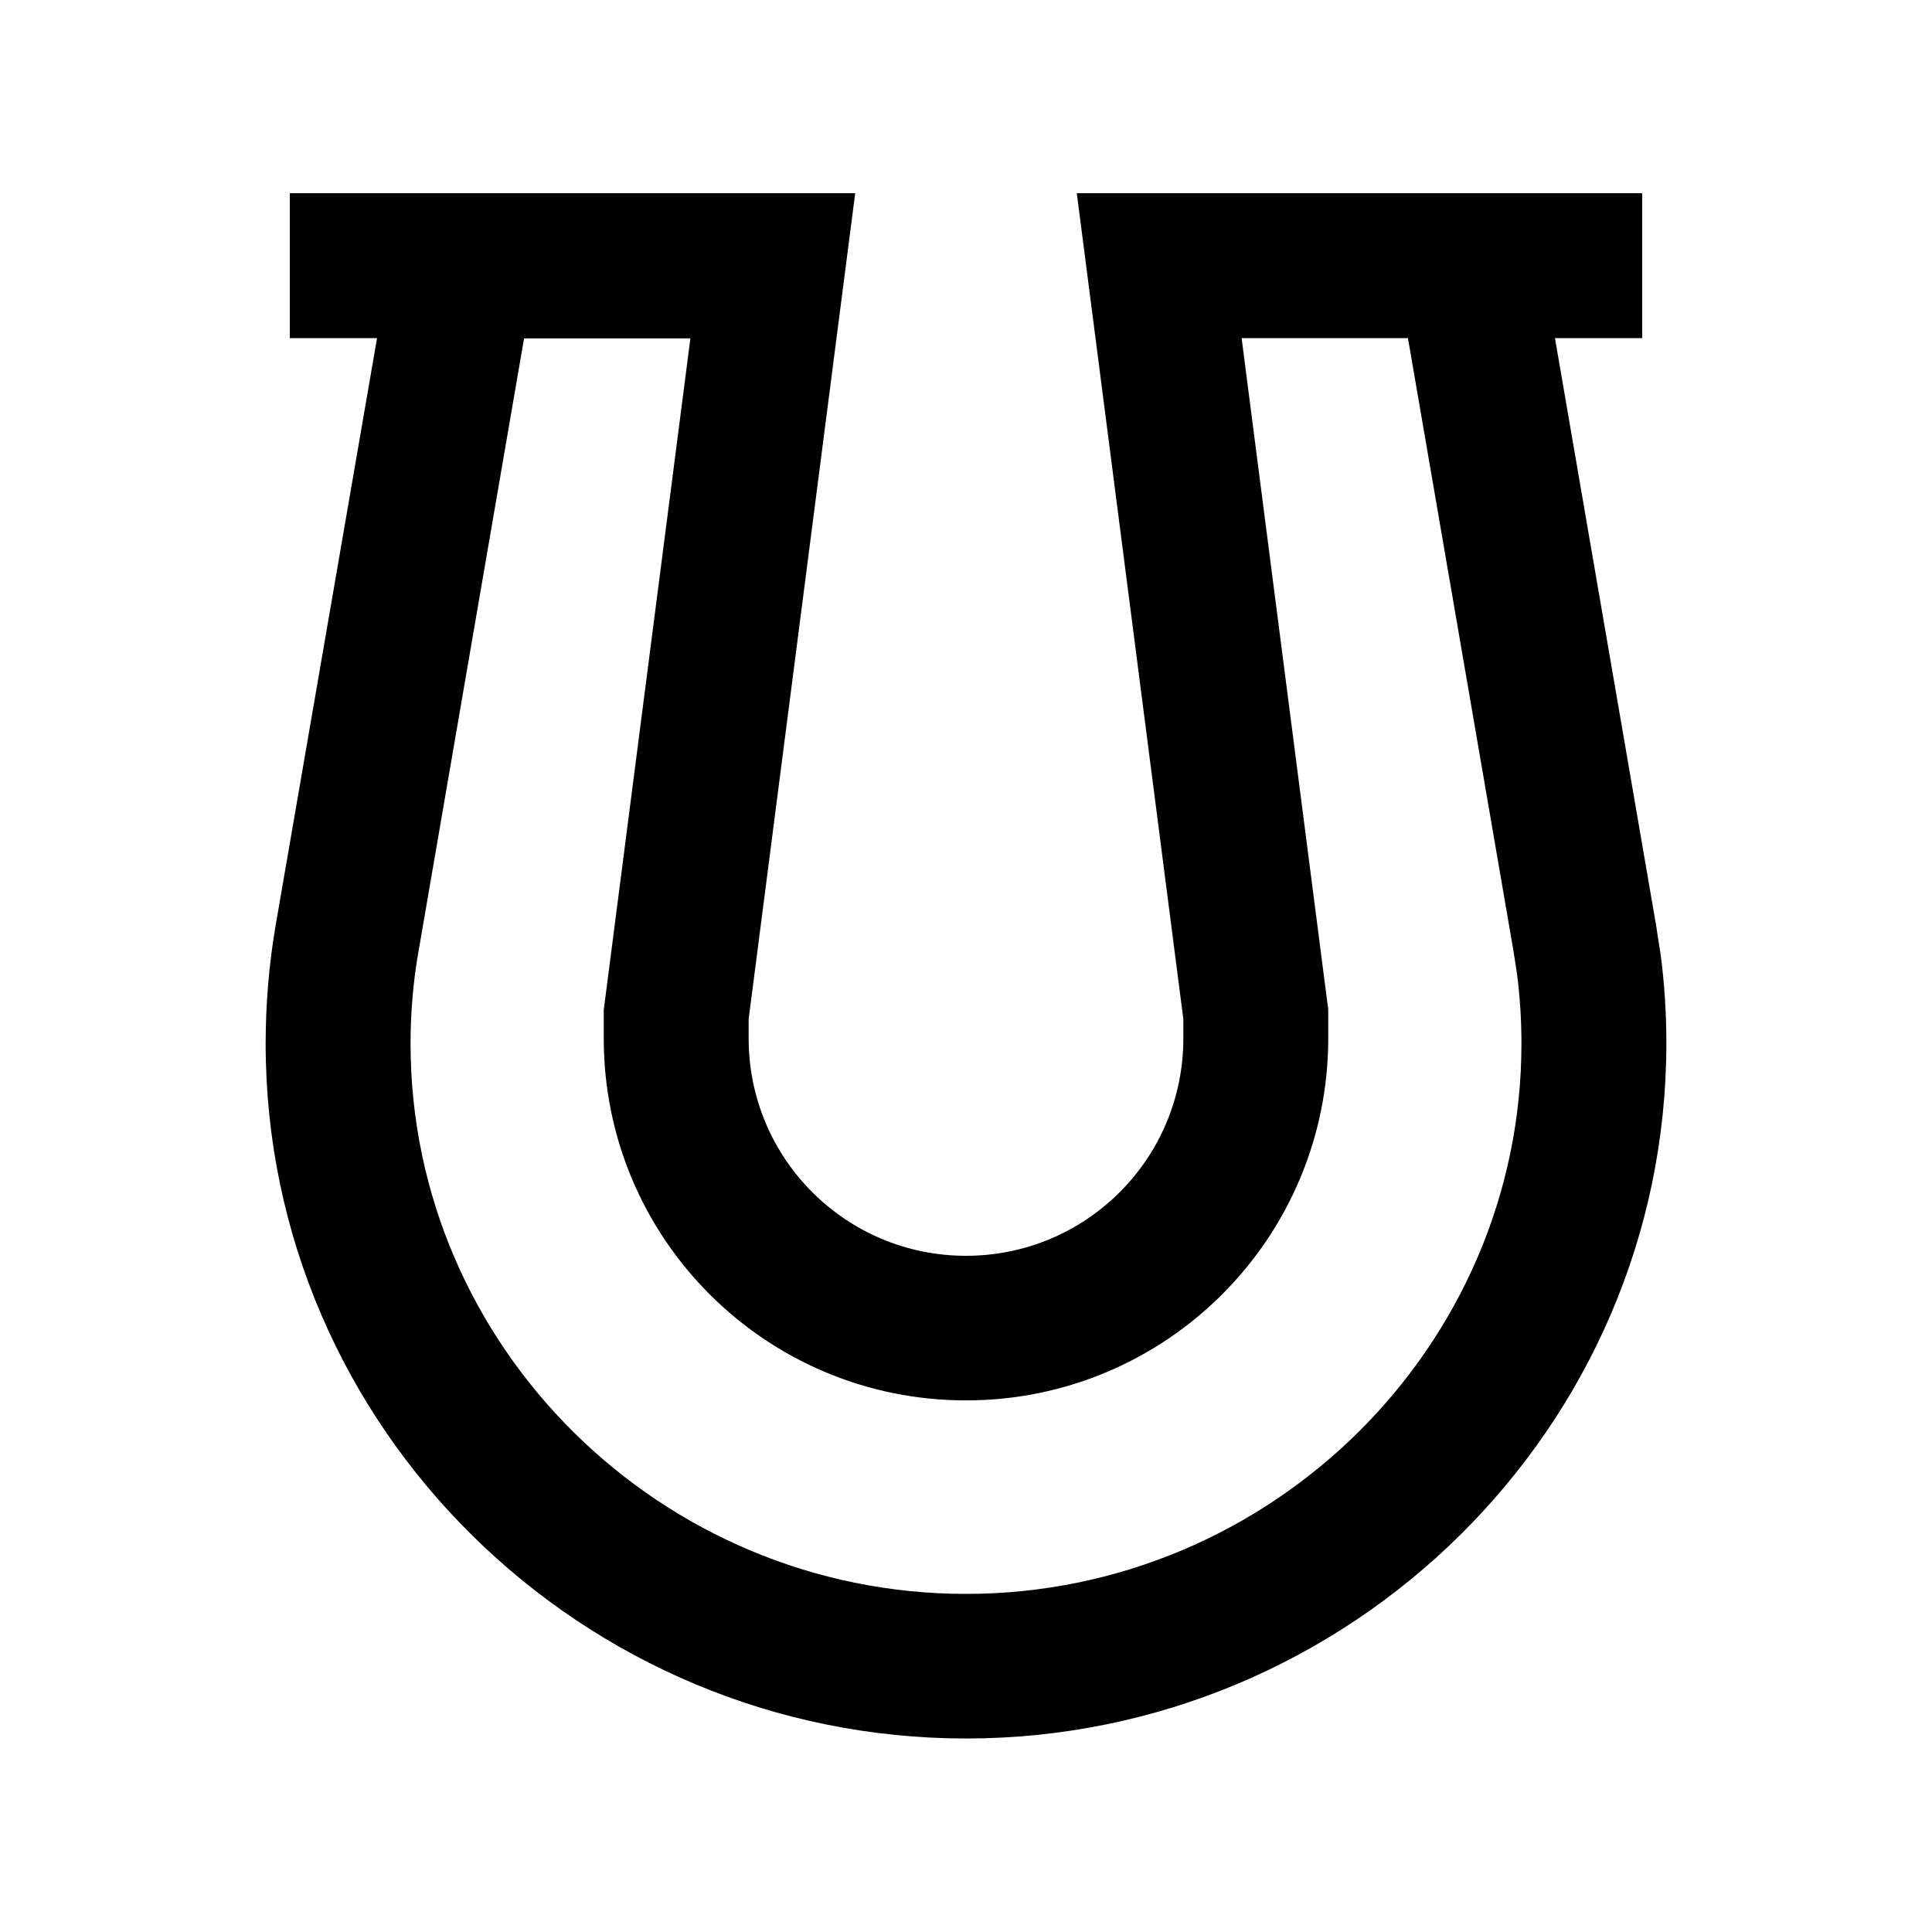
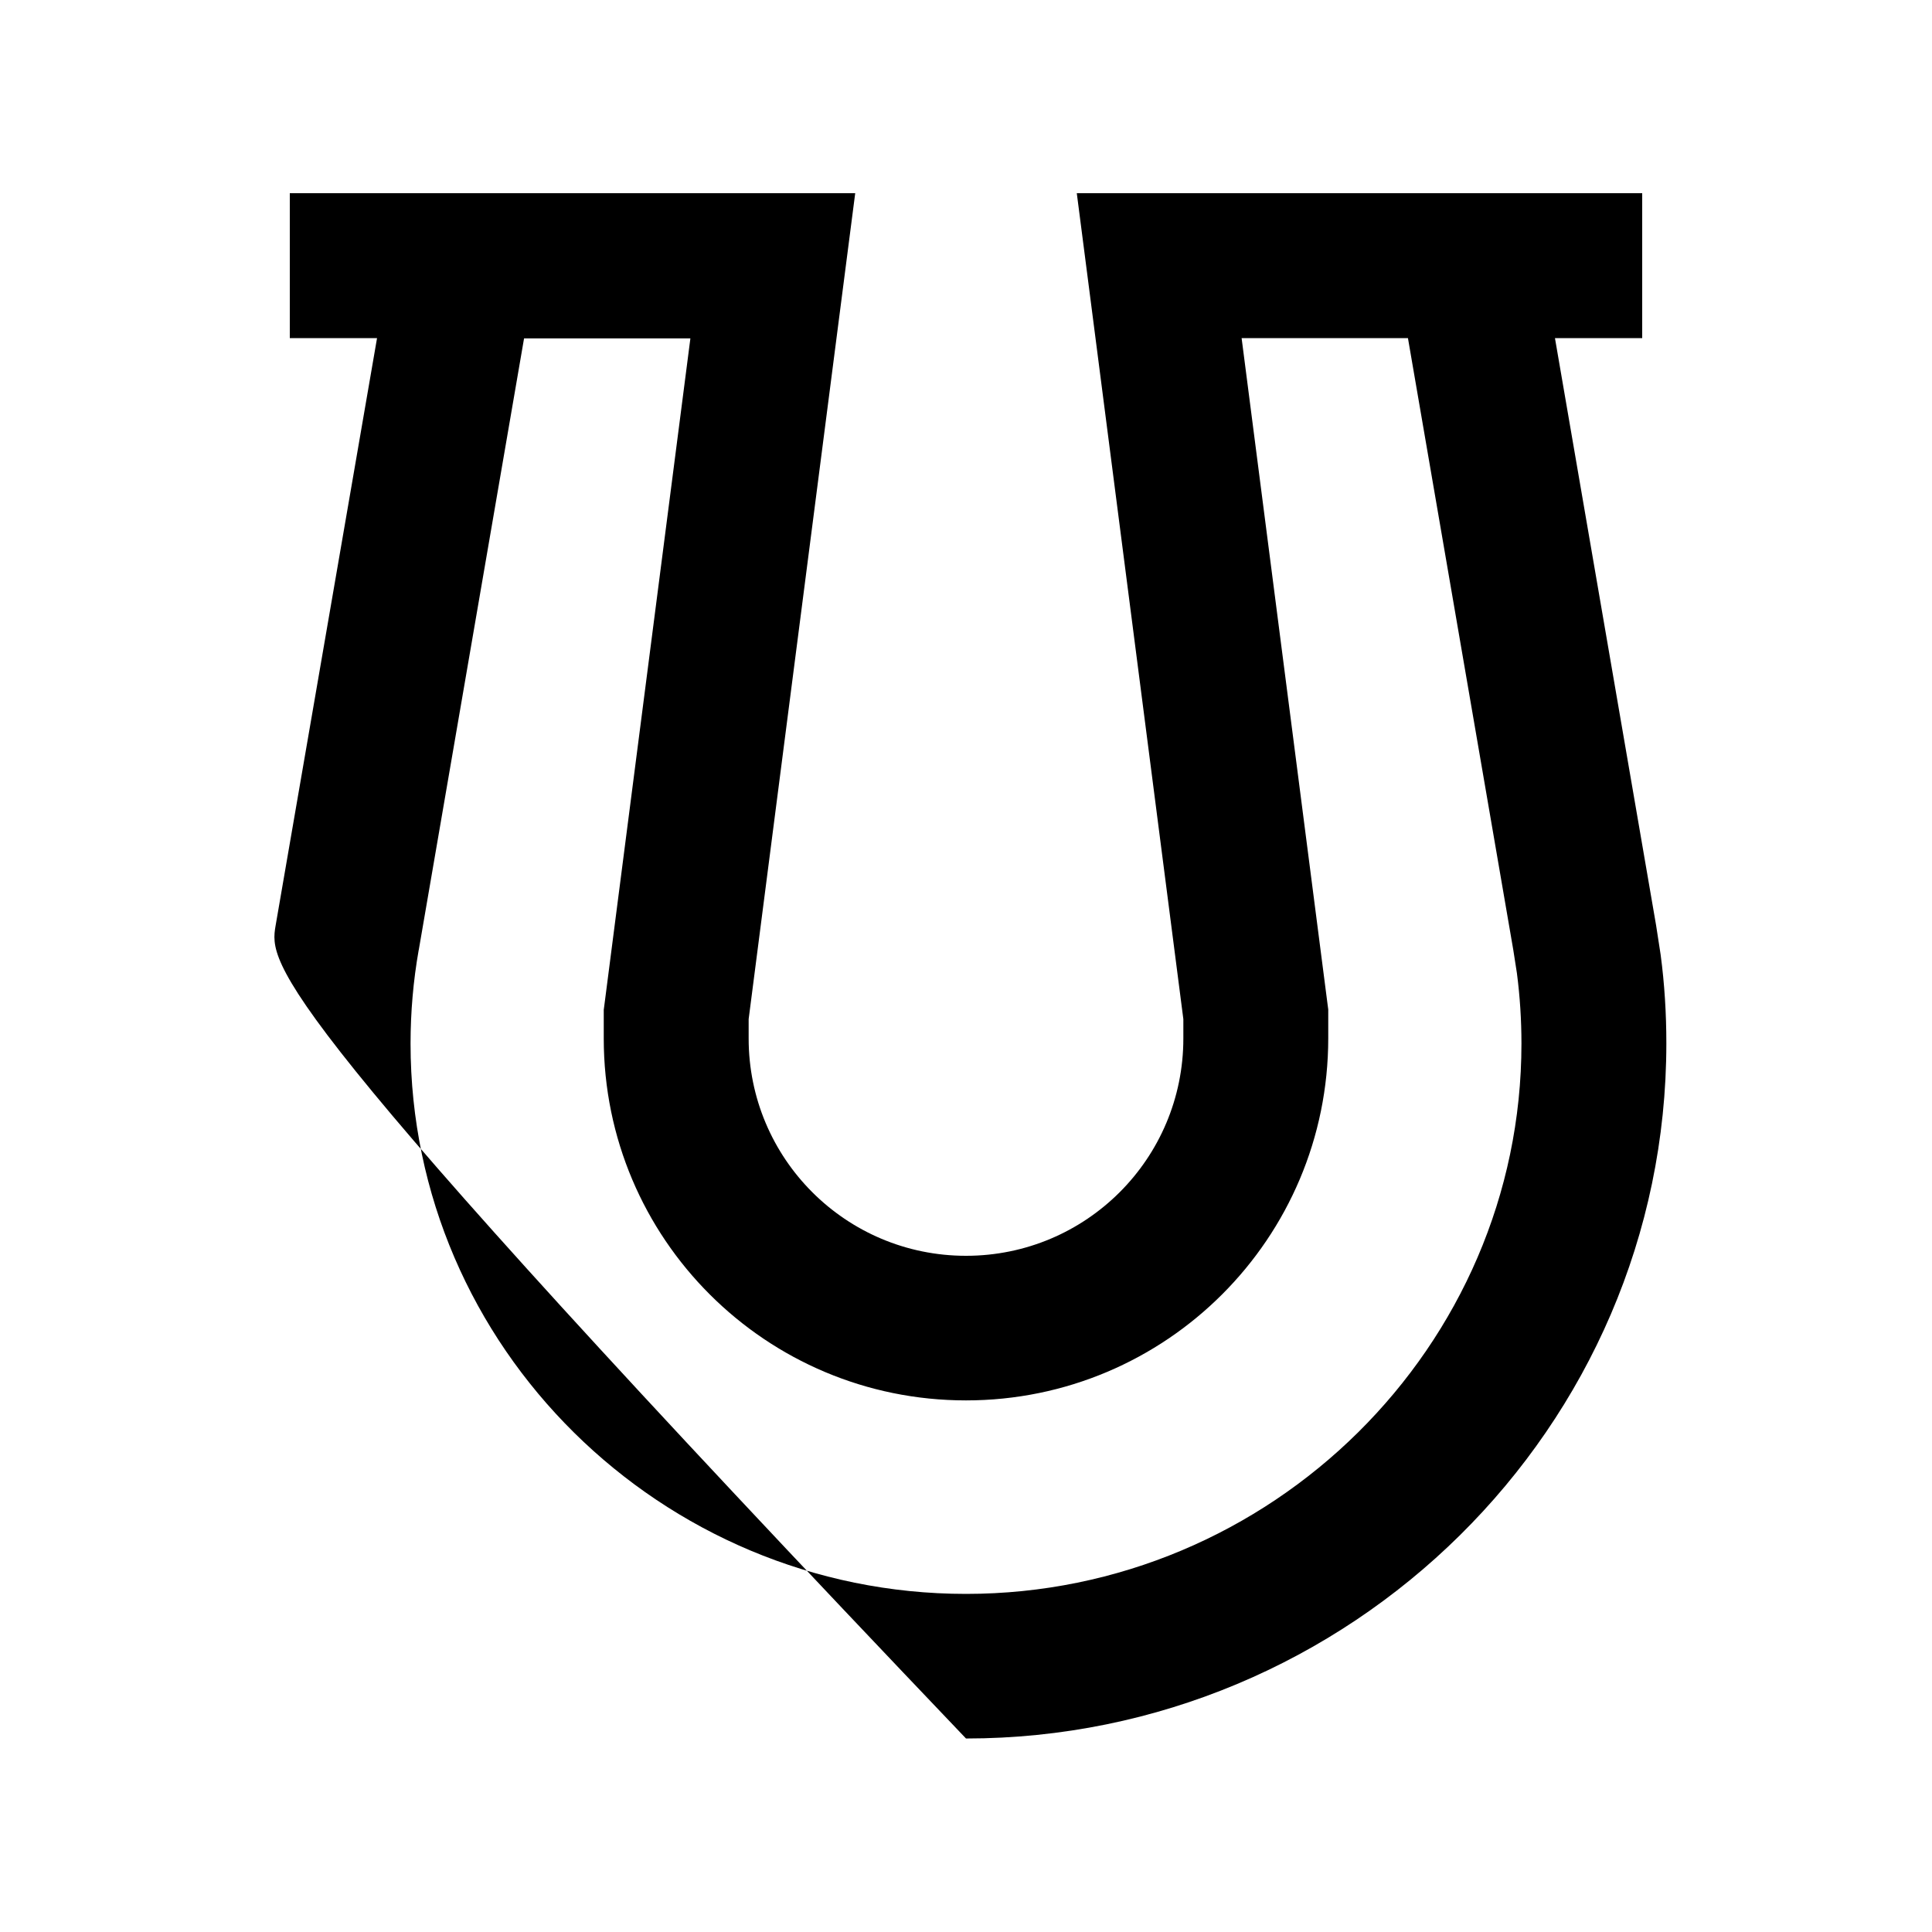
<svg xmlns="http://www.w3.org/2000/svg" viewBox="0 0 640 640">
-   <path fill="currentColor" d="M279.8 91.1L248 337.6L248 344C248 383.8 280.2 416 320 416C359.8 416 392 383.8 392 344L392 337.6L360.2 91.1L356.7 64L544 64L544 112L515.1 112L548.6 306.5L550.1 316.2C551.4 325.9 552 335.8 552 345.6C552 473.1 447 575.9 320 575.9C193 575.9 88 473.1 88 345.7C88 332.6 89.1 319.5 91.3 306.6L124.9 112L96 112L96 64L283.3 64L279.8 91.1zM138.7 314.7C136.9 324.9 136 335.3 136 345.7C136 446.2 219 528 320 528C421 528 504 446.1 504 345.7C504 337.9 503.5 330.1 502.5 322.4L501.3 314.7L466.4 112L411.3 112L439.8 332.9L440 334.4L440 343.9C440 410.2 386.3 463.9 320 463.9C253.7 463.9 200 410.3 200 344L200 334.5L200.2 333L228.7 112.1L173.6 112.1L138.7 314.8z" />
+   <path fill="currentColor" d="M279.8 91.1L248 337.6L248 344C248 383.8 280.2 416 320 416C359.8 416 392 383.8 392 344L392 337.6L360.2 91.1L356.7 64L544 64L544 112L515.1 112L548.6 306.5L550.1 316.2C551.4 325.9 552 335.8 552 345.6C552 473.1 447 575.9 320 575.9C88 332.6 89.1 319.5 91.3 306.6L124.9 112L96 112L96 64L283.3 64L279.8 91.1zM138.7 314.7C136.9 324.9 136 335.3 136 345.7C136 446.2 219 528 320 528C421 528 504 446.1 504 345.7C504 337.9 503.5 330.1 502.5 322.4L501.3 314.7L466.4 112L411.3 112L439.8 332.9L440 334.4L440 343.9C440 410.2 386.3 463.9 320 463.9C253.7 463.9 200 410.3 200 344L200 334.5L200.2 333L228.7 112.1L173.6 112.1L138.7 314.8z" />
</svg>